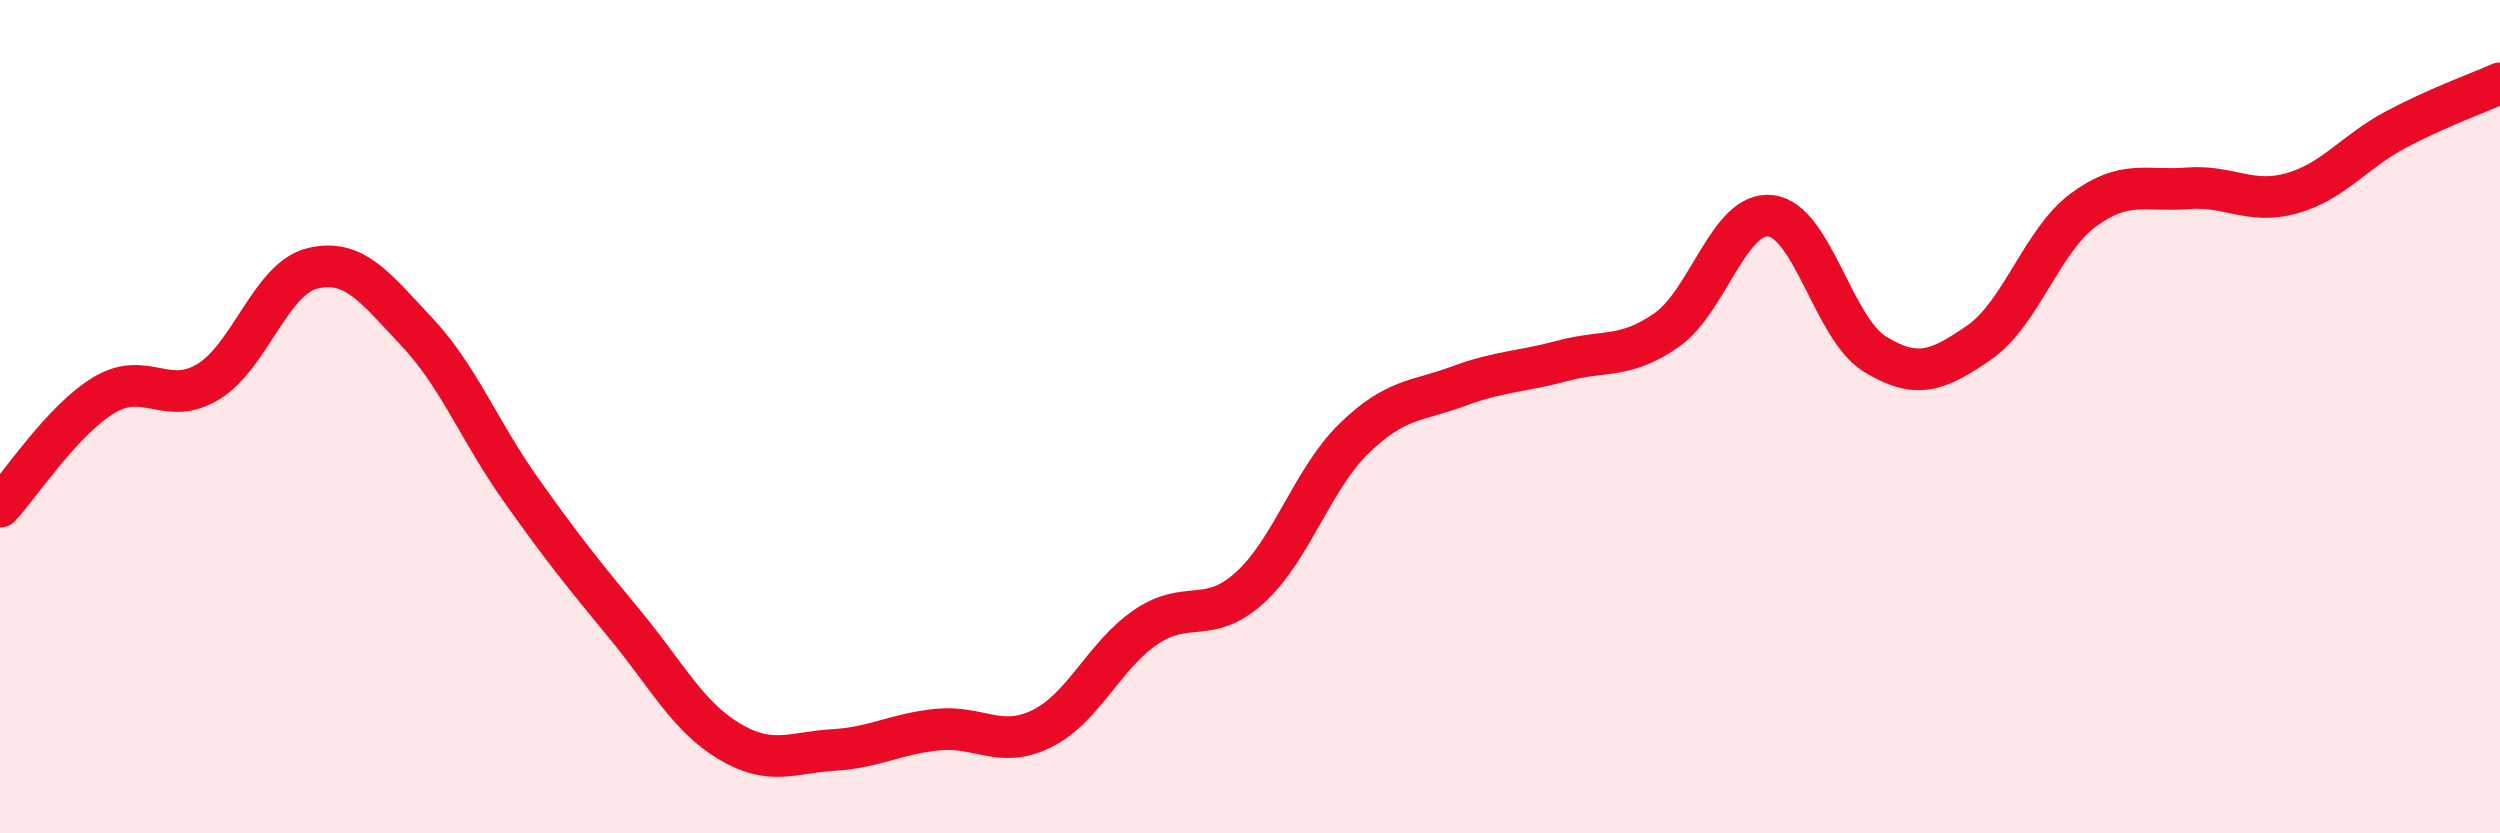
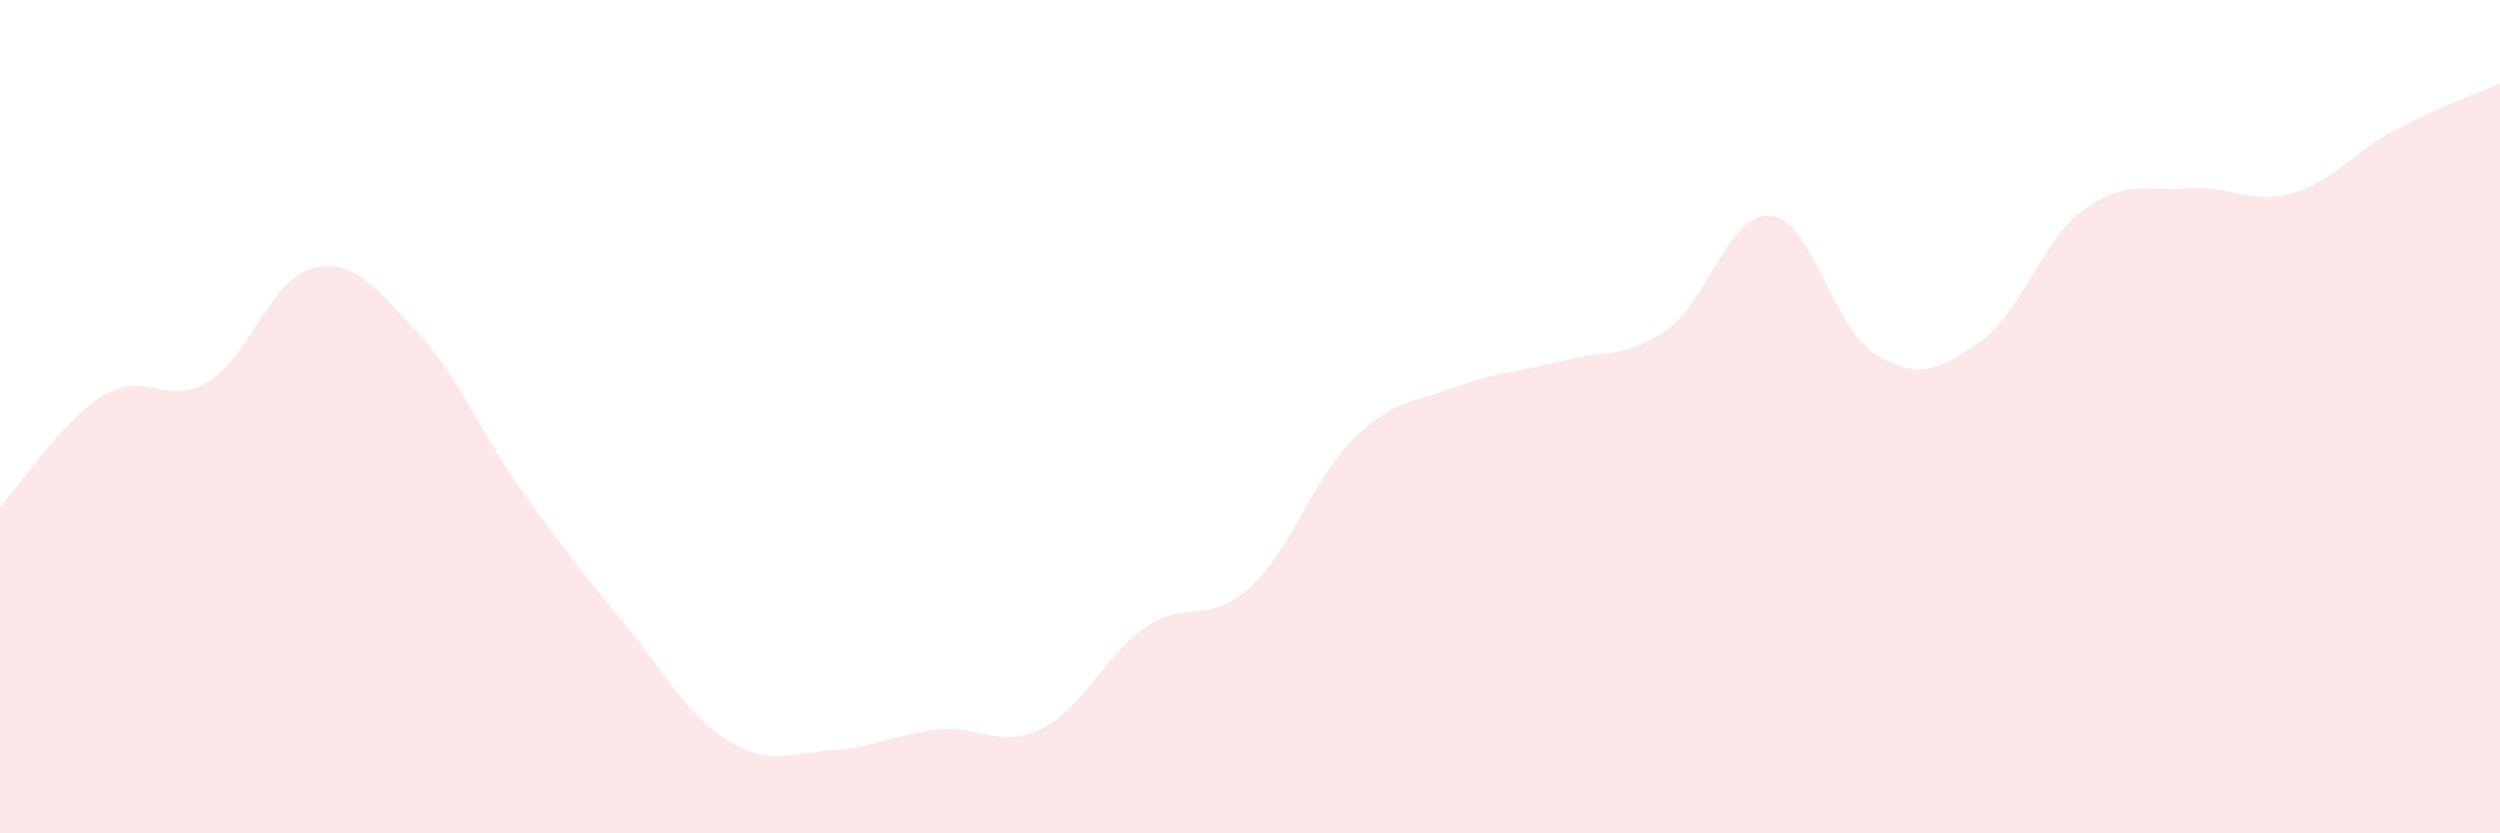
<svg xmlns="http://www.w3.org/2000/svg" width="60" height="20" viewBox="0 0 60 20">
  <path d="M 0,12.16 C 0.5,11.62 1.5,10.08 2.5,9.48 C 3.5,8.88 4,9.77 5,9.16 C 6,8.55 6.5,6.68 7.5,6.44 C 8.5,6.2 9,6.9 10,7.96 C 11,9.02 11.5,10.34 12.5,11.75 C 13.5,13.16 14,13.78 15,14.99 C 16,16.2 16.5,17.19 17.5,17.79 C 18.5,18.39 19,18.06 20,18 C 21,17.94 21.5,17.61 22.5,17.51 C 23.5,17.41 24,17.98 25,17.49 C 26,17 26.5,15.73 27.5,15.05 C 28.5,14.37 29,15.01 30,14.1 C 31,13.19 31.5,11.49 32.5,10.52 C 33.5,9.55 34,9.64 35,9.27 C 36,8.9 36.5,8.93 37.5,8.66 C 38.5,8.39 39,8.62 40,7.92 C 41,7.22 41.5,5.06 42.5,5.18 C 43.5,5.3 44,7.89 45,8.5 C 46,9.11 46.5,8.91 47.5,8.22 C 48.5,7.53 49,5.78 50,5.04 C 51,4.3 51.5,4.6 52.5,4.52 C 53.5,4.44 54,4.92 55,4.64 C 56,4.36 56.5,3.64 57.5,3.11 C 58.5,2.58 59.5,2.22 60,2L60 20L0 20Z" fill="#EB0A25" opacity="0.1" stroke-linecap="round" stroke-linejoin="round" />
-   <path d="M 0,12.16 C 0.5,11.62 1.5,10.08 2.5,9.48 C 3.5,8.88 4,9.77 5,9.16 C 6,8.55 6.5,6.68 7.5,6.44 C 8.5,6.2 9,6.9 10,7.96 C 11,9.02 11.5,10.34 12.5,11.75 C 13.5,13.16 14,13.78 15,14.99 C 16,16.2 16.5,17.19 17.5,17.79 C 18.5,18.39 19,18.06 20,18 C 21,17.94 21.5,17.61 22.5,17.51 C 23.5,17.41 24,17.98 25,17.49 C 26,17 26.5,15.73 27.5,15.05 C 28.5,14.37 29,15.01 30,14.1 C 31,13.19 31.5,11.49 32.5,10.52 C 33.5,9.55 34,9.64 35,9.27 C 36,8.9 36.5,8.93 37.5,8.66 C 38.5,8.39 39,8.62 40,7.92 C 41,7.22 41.5,5.06 42.5,5.18 C 43.5,5.3 44,7.89 45,8.5 C 46,9.11 46.5,8.91 47.5,8.22 C 48.5,7.53 49,5.78 50,5.04 C 51,4.3 51.5,4.6 52.5,4.52 C 53.5,4.44 54,4.92 55,4.64 C 56,4.36 56.5,3.64 57.5,3.11 C 58.5,2.58 59.5,2.22 60,2" stroke="#EB0A25" stroke-width="1" fill="none" stroke-linecap="round" stroke-linejoin="round" />
</svg>